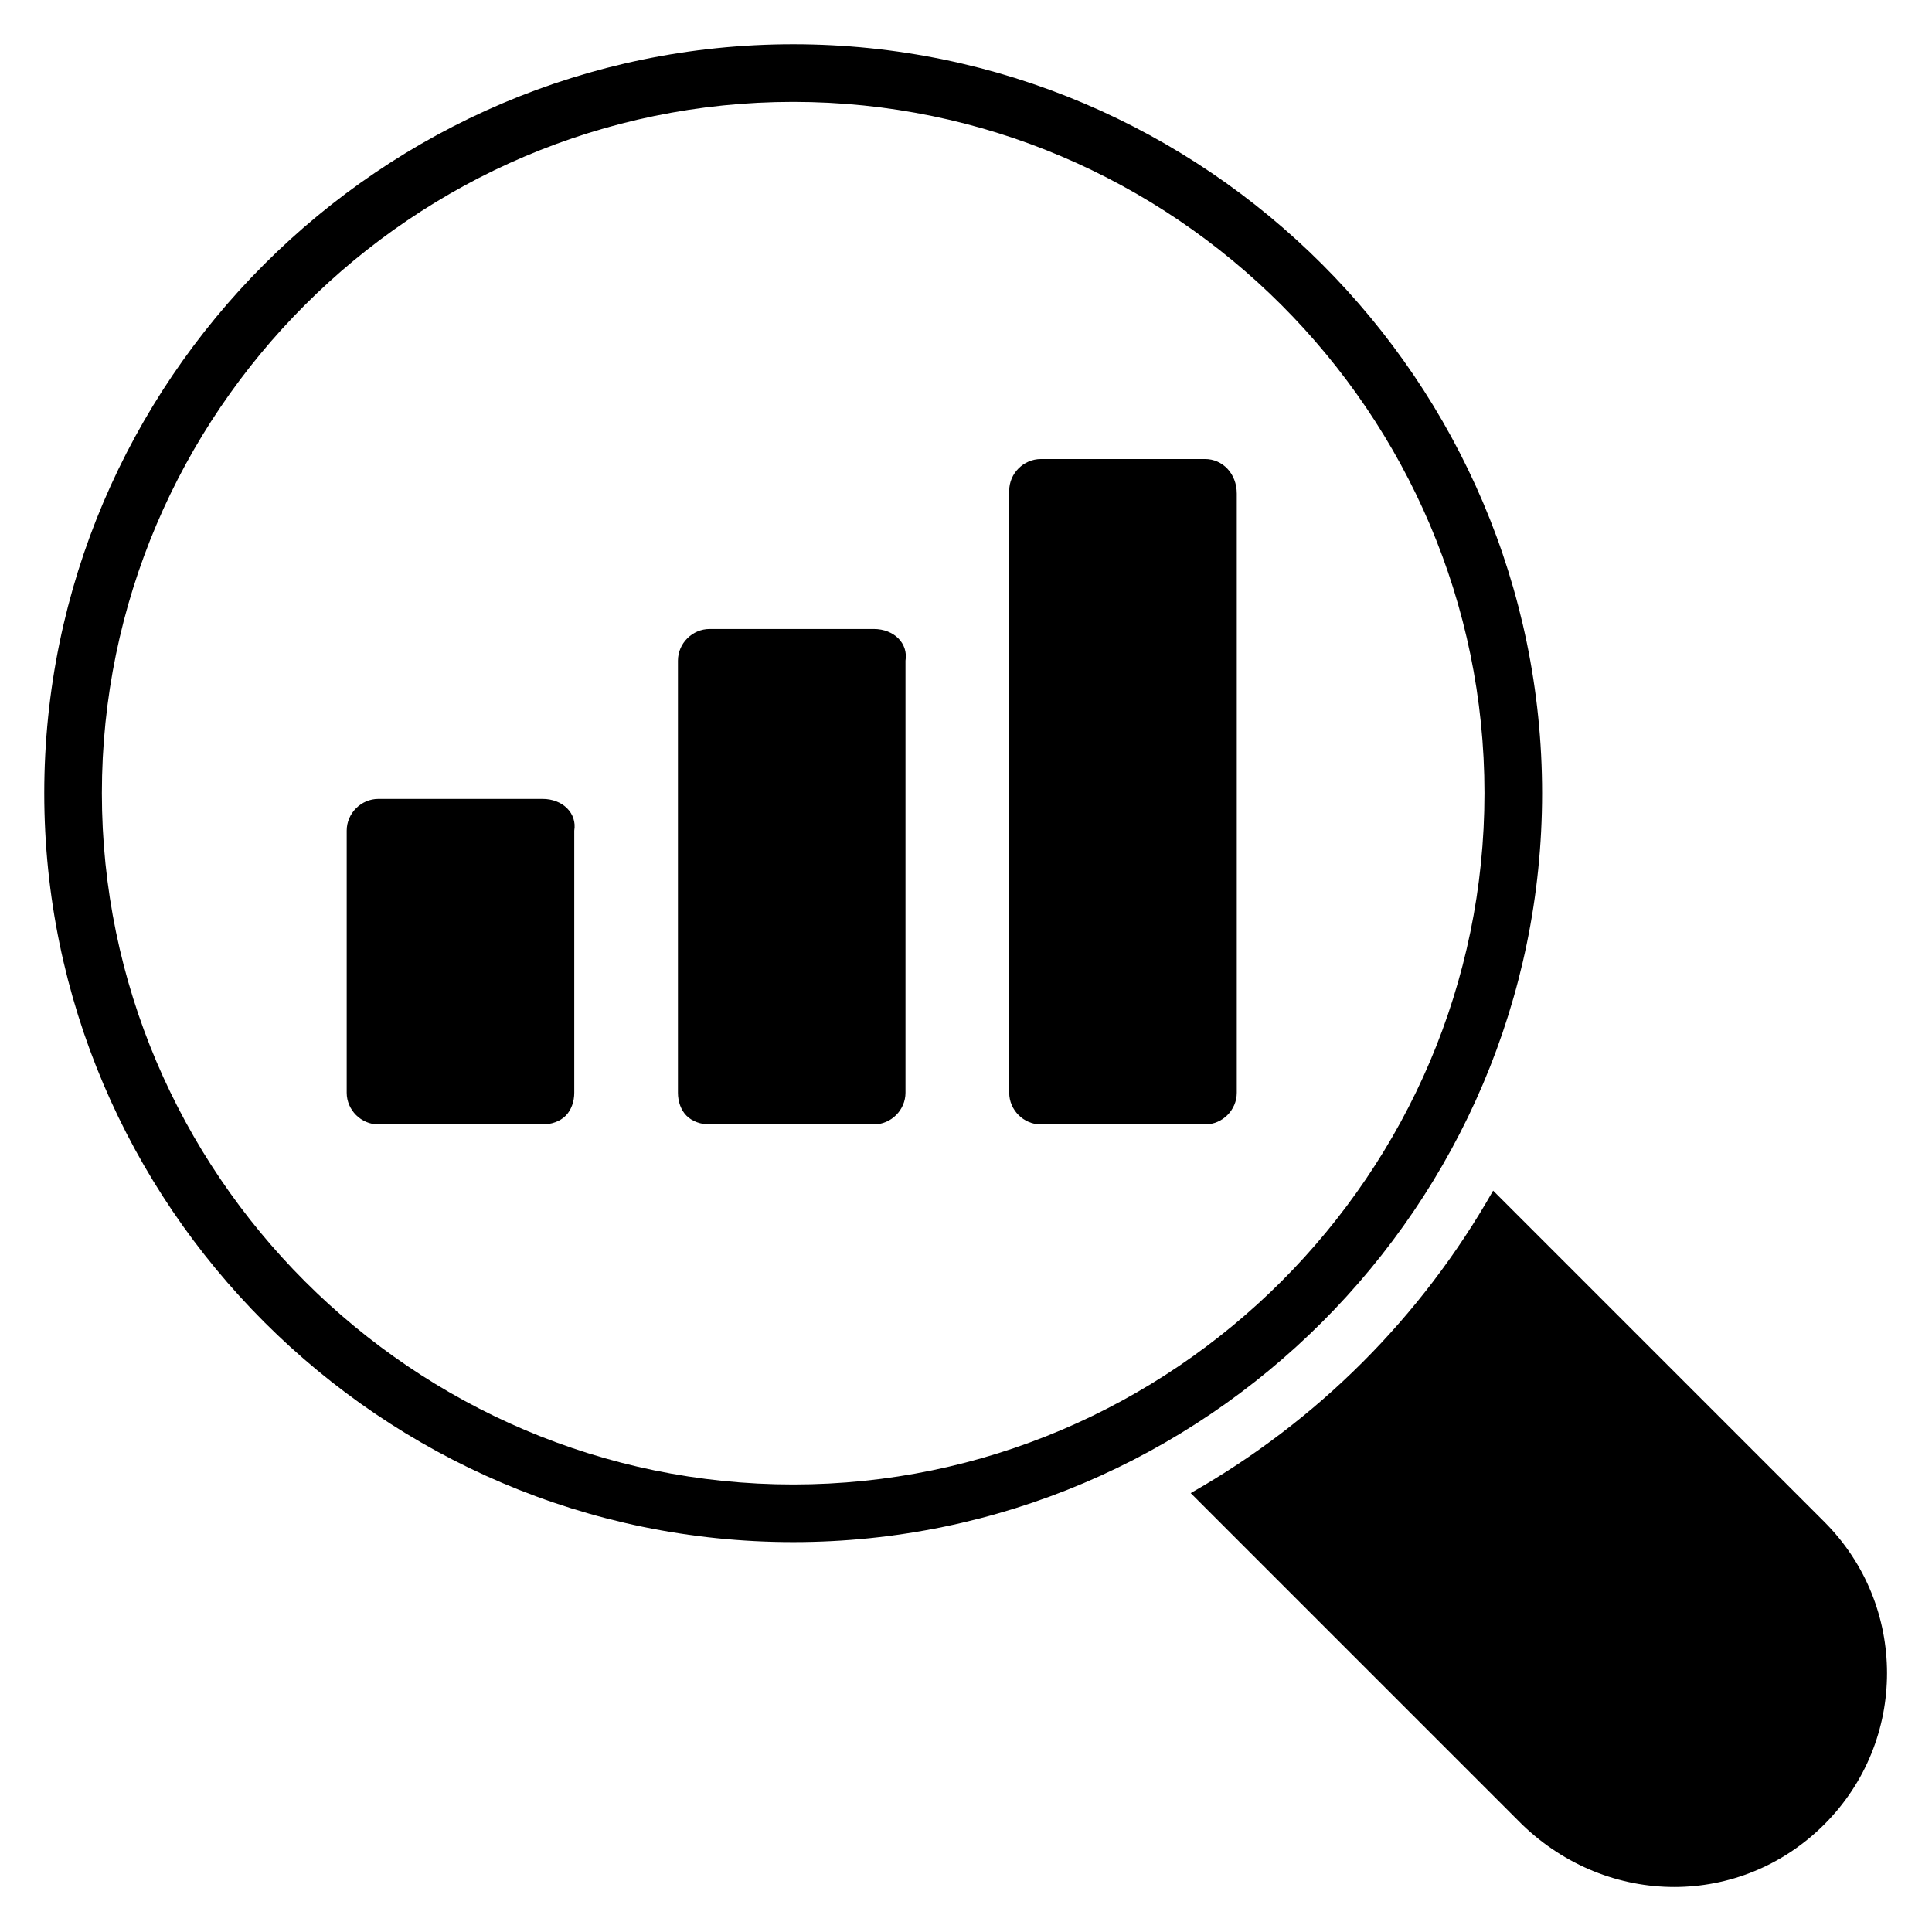
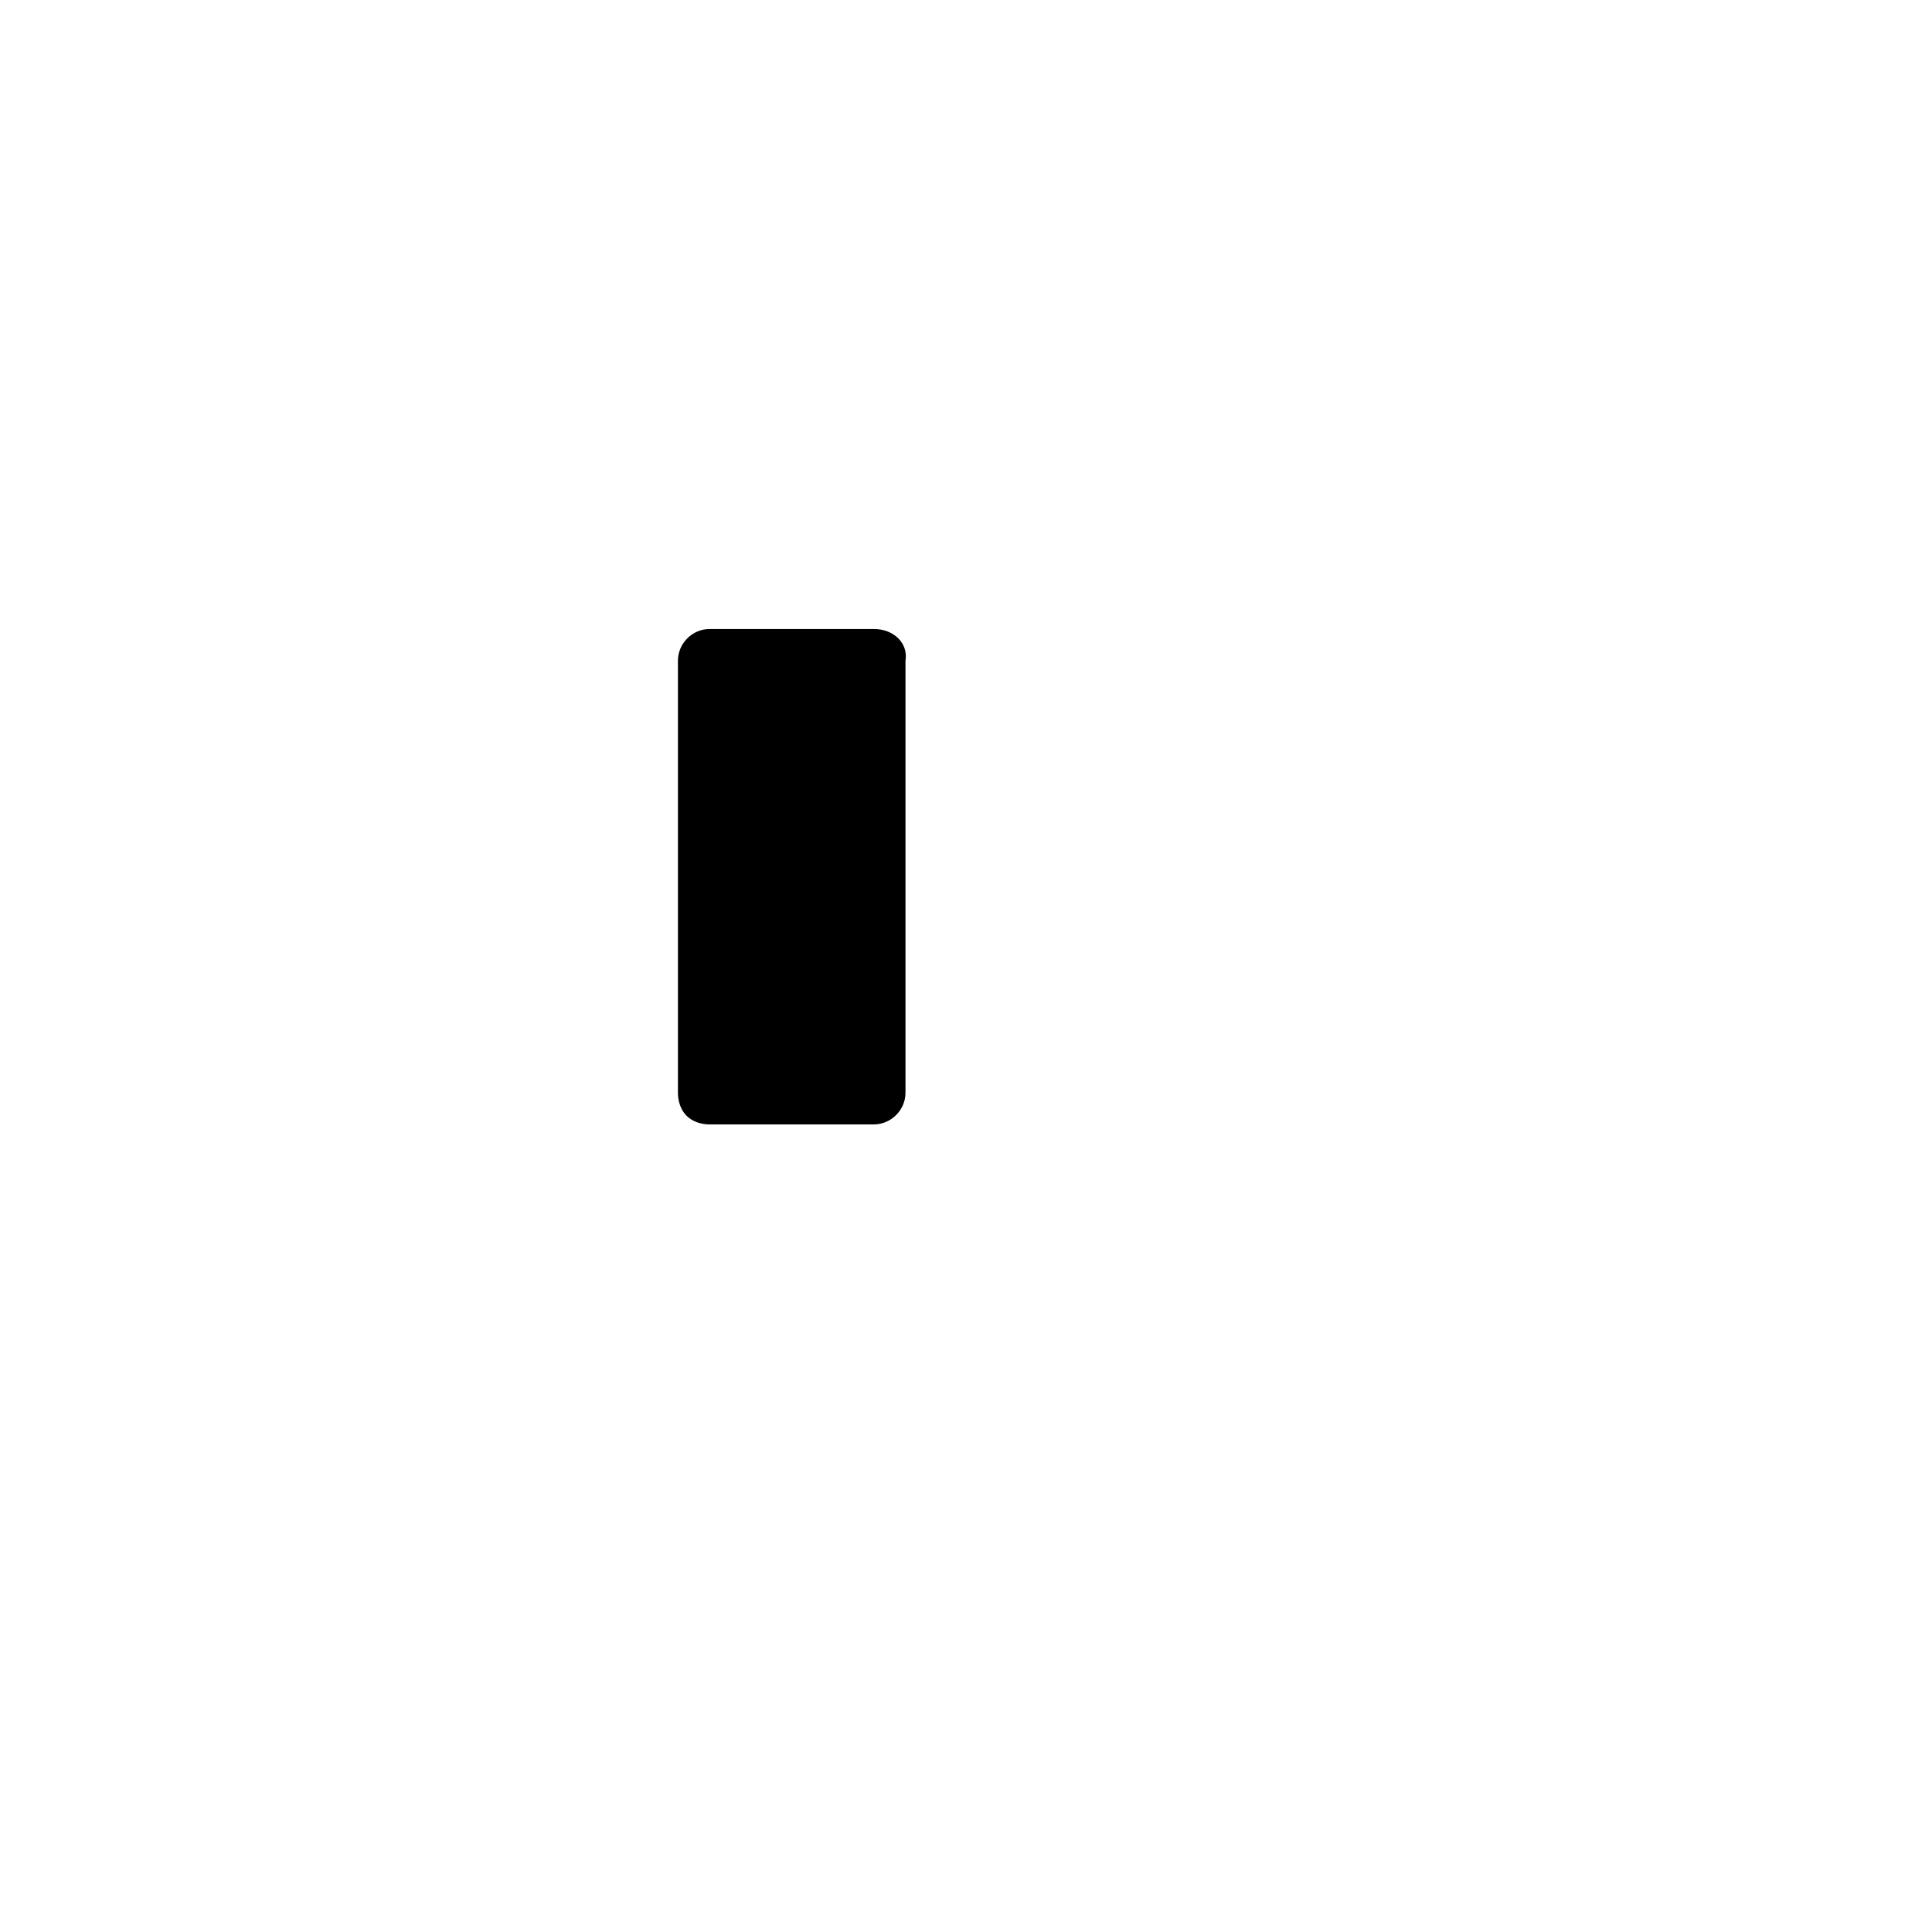
<svg xmlns="http://www.w3.org/2000/svg" fill="#000000" width="800px" height="800px" version="1.1" viewBox="144 144 512 512">
  <g>
-     <path d="m552.67 354.2c0-109.16-89.312-198.47-198.47-198.47-109.16 0-198.47 89.312-198.47 198.47 0 109.16 89.312 198.47 198.47 198.47 109.16 0 198.47-89.312 198.47-198.47zm-198.47 183.2c-100.76 0-183.2-82.441-183.2-183.2s82.441-183.2 183.2-183.2 183.2 82.441 183.2 183.2-82.441 183.2-183.2 183.2z" />
-     <path d="m287.79 355.72h-43.512c-4.582 0-8.398 3.816-8.398 8.398v69.465c0 4.582 3.816 8.398 8.398 8.398h43.512c2.289 0 4.582-0.762 6.106-2.289 1.527-1.527 2.289-3.816 2.289-6.106v-69.465c0.766-4.582-3.051-8.402-8.395-8.402z" />
    <path d="m375.57 310.69h-43.512c-4.582 0-8.398 3.816-8.398 8.398v114.5c0 2.289 0.762 4.582 2.289 6.106 1.527 1.527 3.816 2.289 6.106 2.289h43.512c4.582 0 8.398-3.816 8.398-8.398v-114.5c0.766-4.578-3.051-8.395-8.395-8.395z" />
-     <path d="m463.36 265.65h-43.512c-4.582 0-8.398 3.816-8.398 8.398v159.54c0 4.582 3.816 8.398 8.398 8.398h43.512c4.582 0 8.398-3.816 8.398-8.398v-158.78c0-5.344-3.816-9.16-8.398-9.16z" />
-     <path d="m627.48 547.32-87.785-87.785c-19.082 33.586-46.562 61.066-80.152 80.152l87.785 87.785c22.902 22.137 58.016 22.137 80.152 0 22.137-22.137 22.137-58.016 0-80.152z" />
  </g>
</svg>